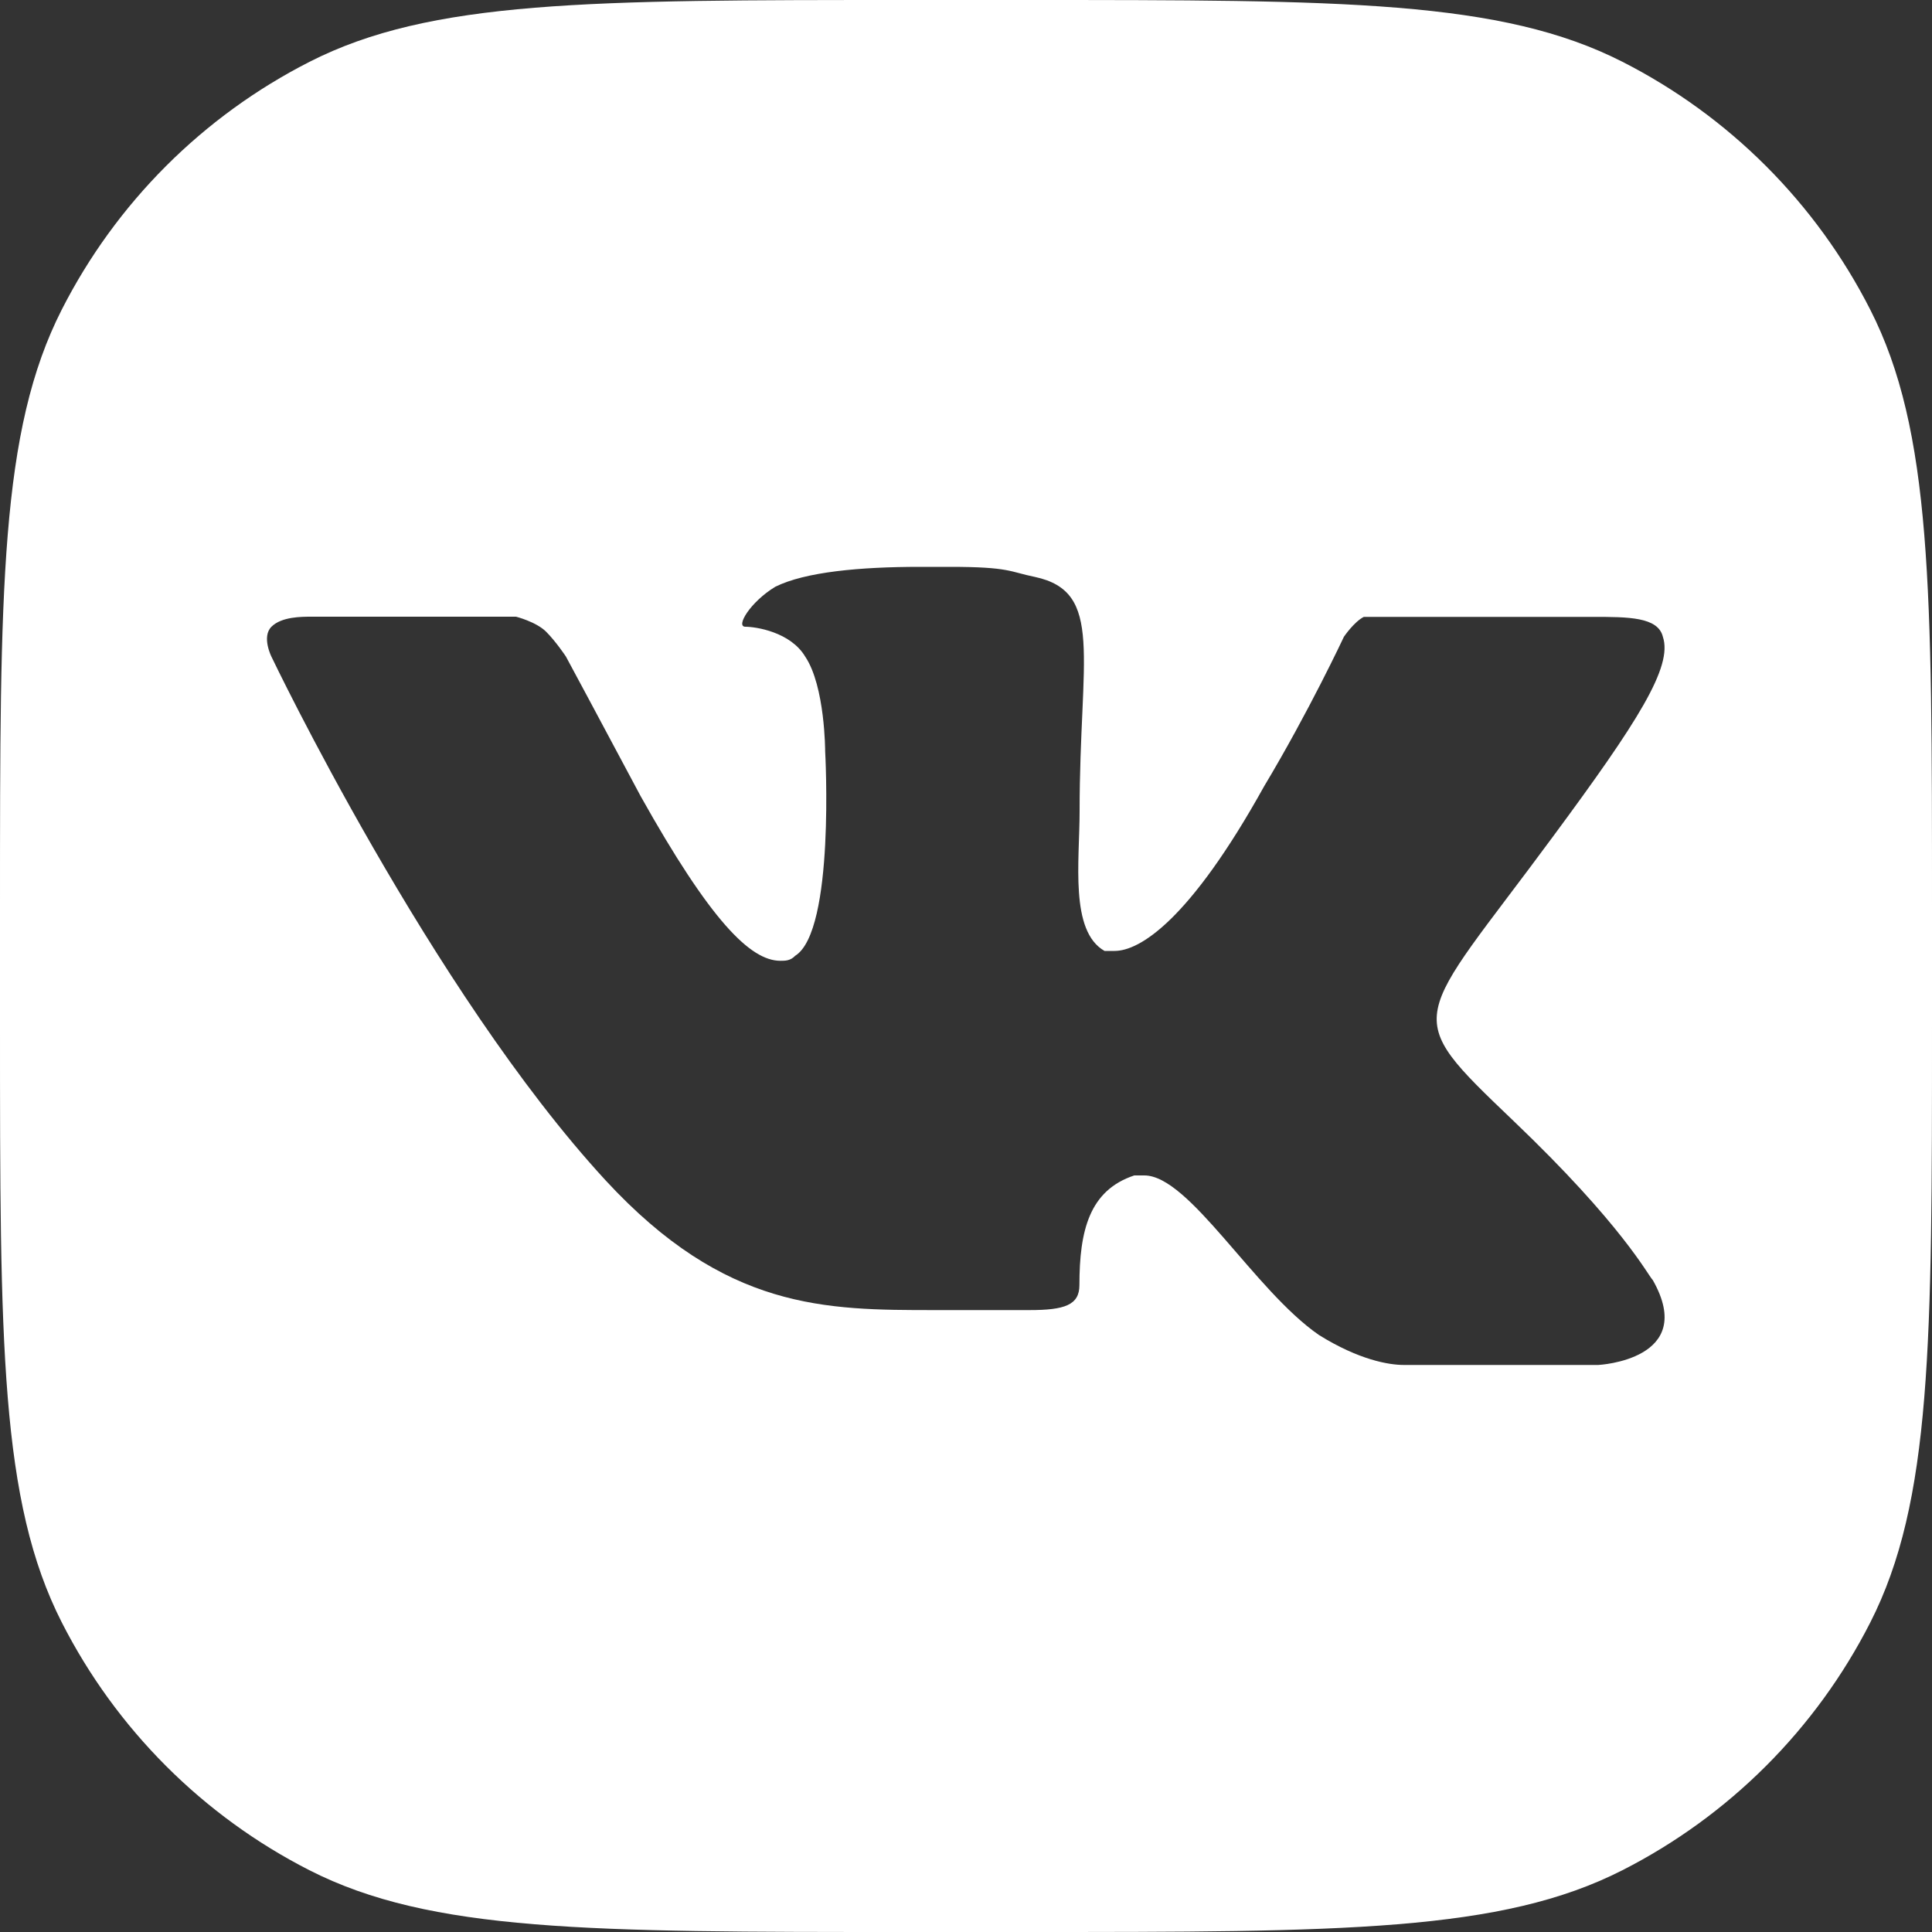
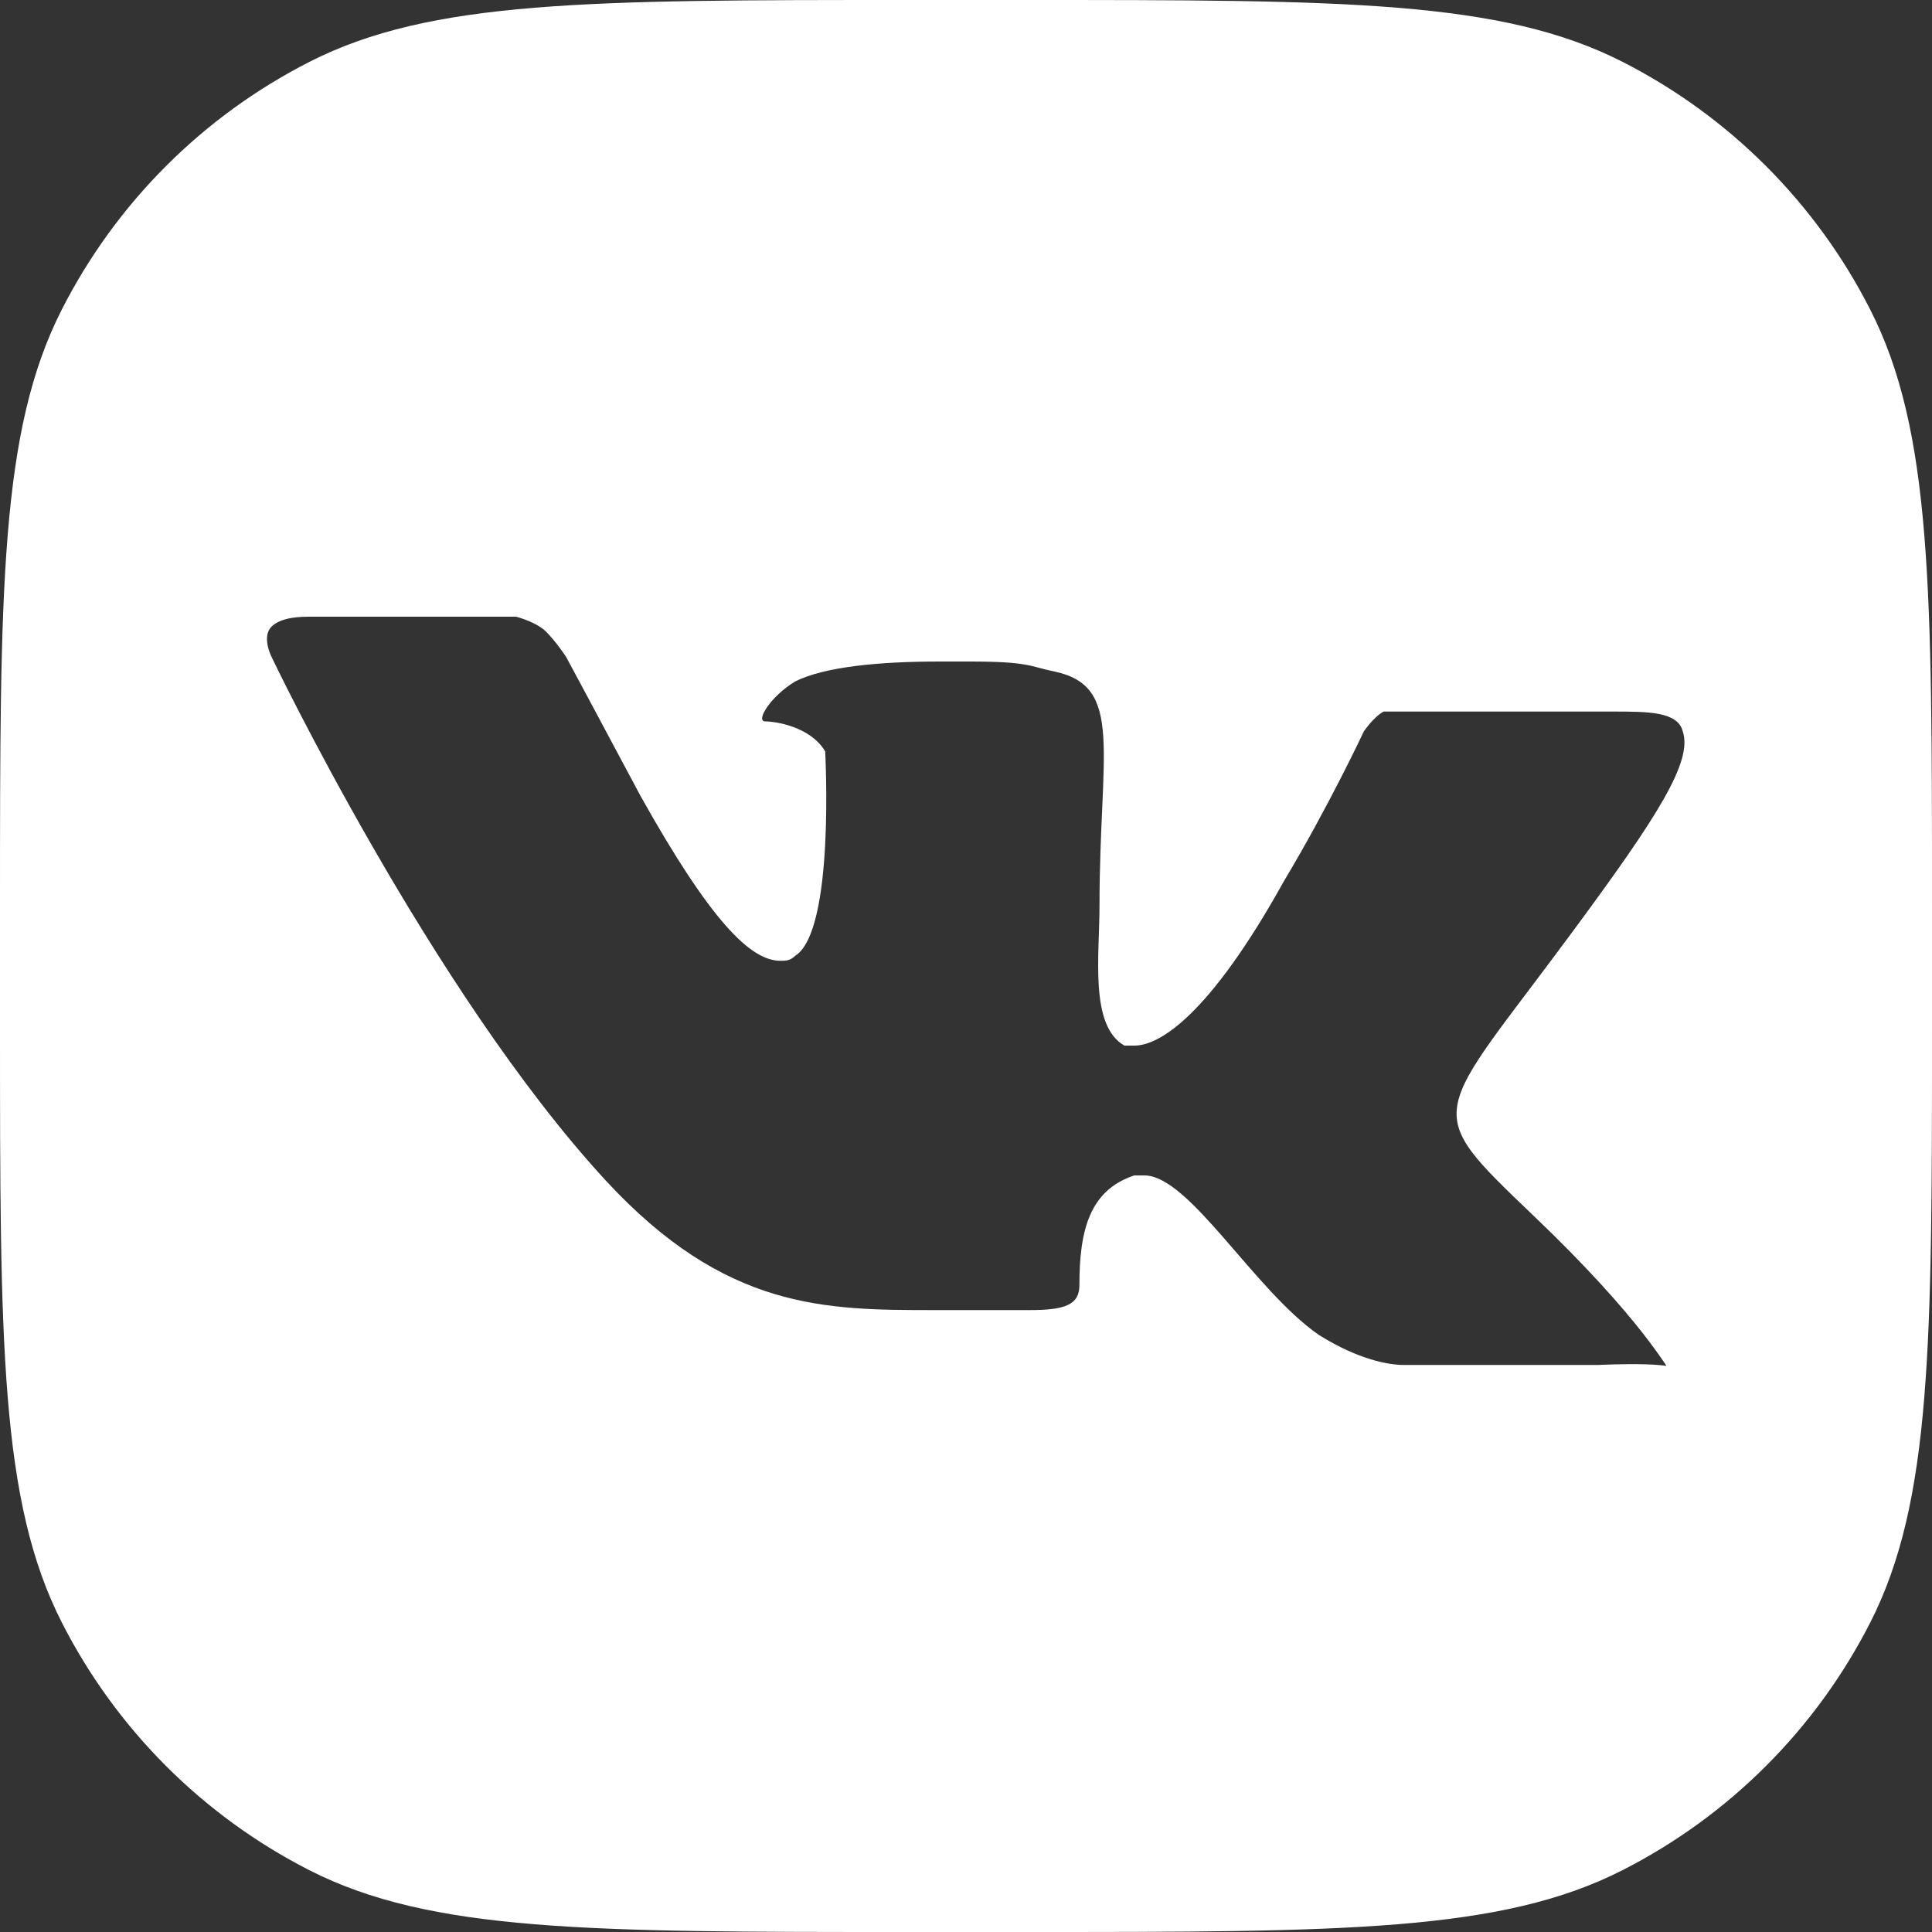
<svg xmlns="http://www.w3.org/2000/svg" version="1.1" id="Слой_1" x="0px" y="0px" viewBox="0 0 1000 1000" style="enable-background:new 0 0 1000 1000;" xml:space="preserve">
  <rect x="0" y="0" width="1000" height="1000" fill="#333333" stroke="none" />
  <style type="text/css"> .st0{fill:#FFFFFF;} </style>
-   <path class="st0" d="M968,160.2C939.9,105,895,60.1,839.8,32C777,0,694.9,0,530.6,0h-61.1C305.1,0,223,0,160.2,32 C105,60.1,60.1,105,32,160.2C0,223,0,305.1,0,469.5v61C0,694.9,0,777,32,839.8C60.1,895,105,939.9,160.1,968 c62.8,32,145,32,309.3,32h61.1c164.4,0,246.5,0,309.3-32C895,939.9,939.9,895,968,839.9c32-62.8,32-145,32-309.3v-61.1 C1000,305.1,1000,223,968,160.2z M827.3,706.5h-95.5c0,0-2.6,0-5.2,0c-7.7,0-23.2-2.6-43.9-15.5c-33.6-23.2-67.1-82.6-90.4-82.6 c-2.6,0-2.6,0-5.2,0c-23.2,7.7-28.4,28.4-28.4,56.8c0,10.3-7.7,12.9-25.8,12.9h-49c-56.8,0-108.4,0-170.4-67.1 c-90.4-98.1-173-271.1-173-271.1s-5.2-10.3,0-15.5c5.2-5.2,15.5-5.2,20.7-5.2h2.6h103.3c0,0,10.3,2.6,15.5,7.7 c5.2,5.2,10.3,12.9,10.3,12.9s18.1,33.6,38.7,72.3c36.1,64.5,56.8,85.2,72.3,85.2c2.6,0,5.2,0,7.7-2.6 c20.7-12.9,15.5-105.8,15.5-105.8s0-33.6-10.3-49c-7.7-12.9-25.8-15.5-31-15.5s2.6-12.9,15.5-20.7c15.5-7.7,43.9-10.3,74.9-10.3 h15.5c31,0,31,2.6,43.9,5.2c36.1,7.7,23.2,41.3,23.2,121.3c0,25.8-5.2,62,12.9,72.3c0,0,2.6,0,5.2,0c12.9,0,38.7-15.5,77.4-85.2 c23.2-38.7,41.3-77.4,41.3-77.4s5.2-7.7,10.3-10.3c0,0,0,0,7.7,0s90.4,0,108.4,0h2.6c18.1,0,33.6,0,36.1,10.3 c5.2,15.5-12.9,43.9-56.8,103.3c-72.3,98.1-80,90.4-20.7,147.1c56.8,54.2,69.7,80,72.3,82.6C878.9,703.9,827.3,706.5,827.3,706.5z" />
+   <path class="st0" d="M968,160.2C939.9,105,895,60.1,839.8,32C777,0,694.9,0,530.6,0h-61.1C305.1,0,223,0,160.2,32 C105,60.1,60.1,105,32,160.2C0,223,0,305.1,0,469.5v61C0,694.9,0,777,32,839.8C60.1,895,105,939.9,160.1,968 c62.8,32,145,32,309.3,32h61.1c164.4,0,246.5,0,309.3-32C895,939.9,939.9,895,968,839.9c32-62.8,32-145,32-309.3v-61.1 C1000,305.1,1000,223,968,160.2z M827.3,706.5h-95.5c0,0-2.6,0-5.2,0c-7.7,0-23.2-2.6-43.9-15.5c-33.6-23.2-67.1-82.6-90.4-82.6 c-2.6,0-2.6,0-5.2,0c-23.2,7.7-28.4,28.4-28.4,56.8c0,10.3-7.7,12.9-25.8,12.9h-49c-56.8,0-108.4,0-170.4-67.1 c-90.4-98.1-173-271.1-173-271.1s-5.2-10.3,0-15.5c5.2-5.2,15.5-5.2,20.7-5.2h2.6h103.3c0,0,10.3,2.6,15.5,7.7 c5.2,5.2,10.3,12.9,10.3,12.9s18.1,33.6,38.7,72.3c36.1,64.5,56.8,85.2,72.3,85.2c2.6,0,5.2,0,7.7-2.6 c20.7-12.9,15.5-105.8,15.5-105.8c-7.7-12.9-25.8-15.5-31-15.5s2.6-12.9,15.5-20.7c15.5-7.7,43.9-10.3,74.9-10.3 h15.5c31,0,31,2.6,43.9,5.2c36.1,7.7,23.2,41.3,23.2,121.3c0,25.8-5.2,62,12.9,72.3c0,0,2.6,0,5.2,0c12.9,0,38.7-15.5,77.4-85.2 c23.2-38.7,41.3-77.4,41.3-77.4s5.2-7.7,10.3-10.3c0,0,0,0,7.7,0s90.4,0,108.4,0h2.6c18.1,0,33.6,0,36.1,10.3 c5.2,15.5-12.9,43.9-56.8,103.3c-72.3,98.1-80,90.4-20.7,147.1c56.8,54.2,69.7,80,72.3,82.6C878.9,703.9,827.3,706.5,827.3,706.5z" />
</svg>